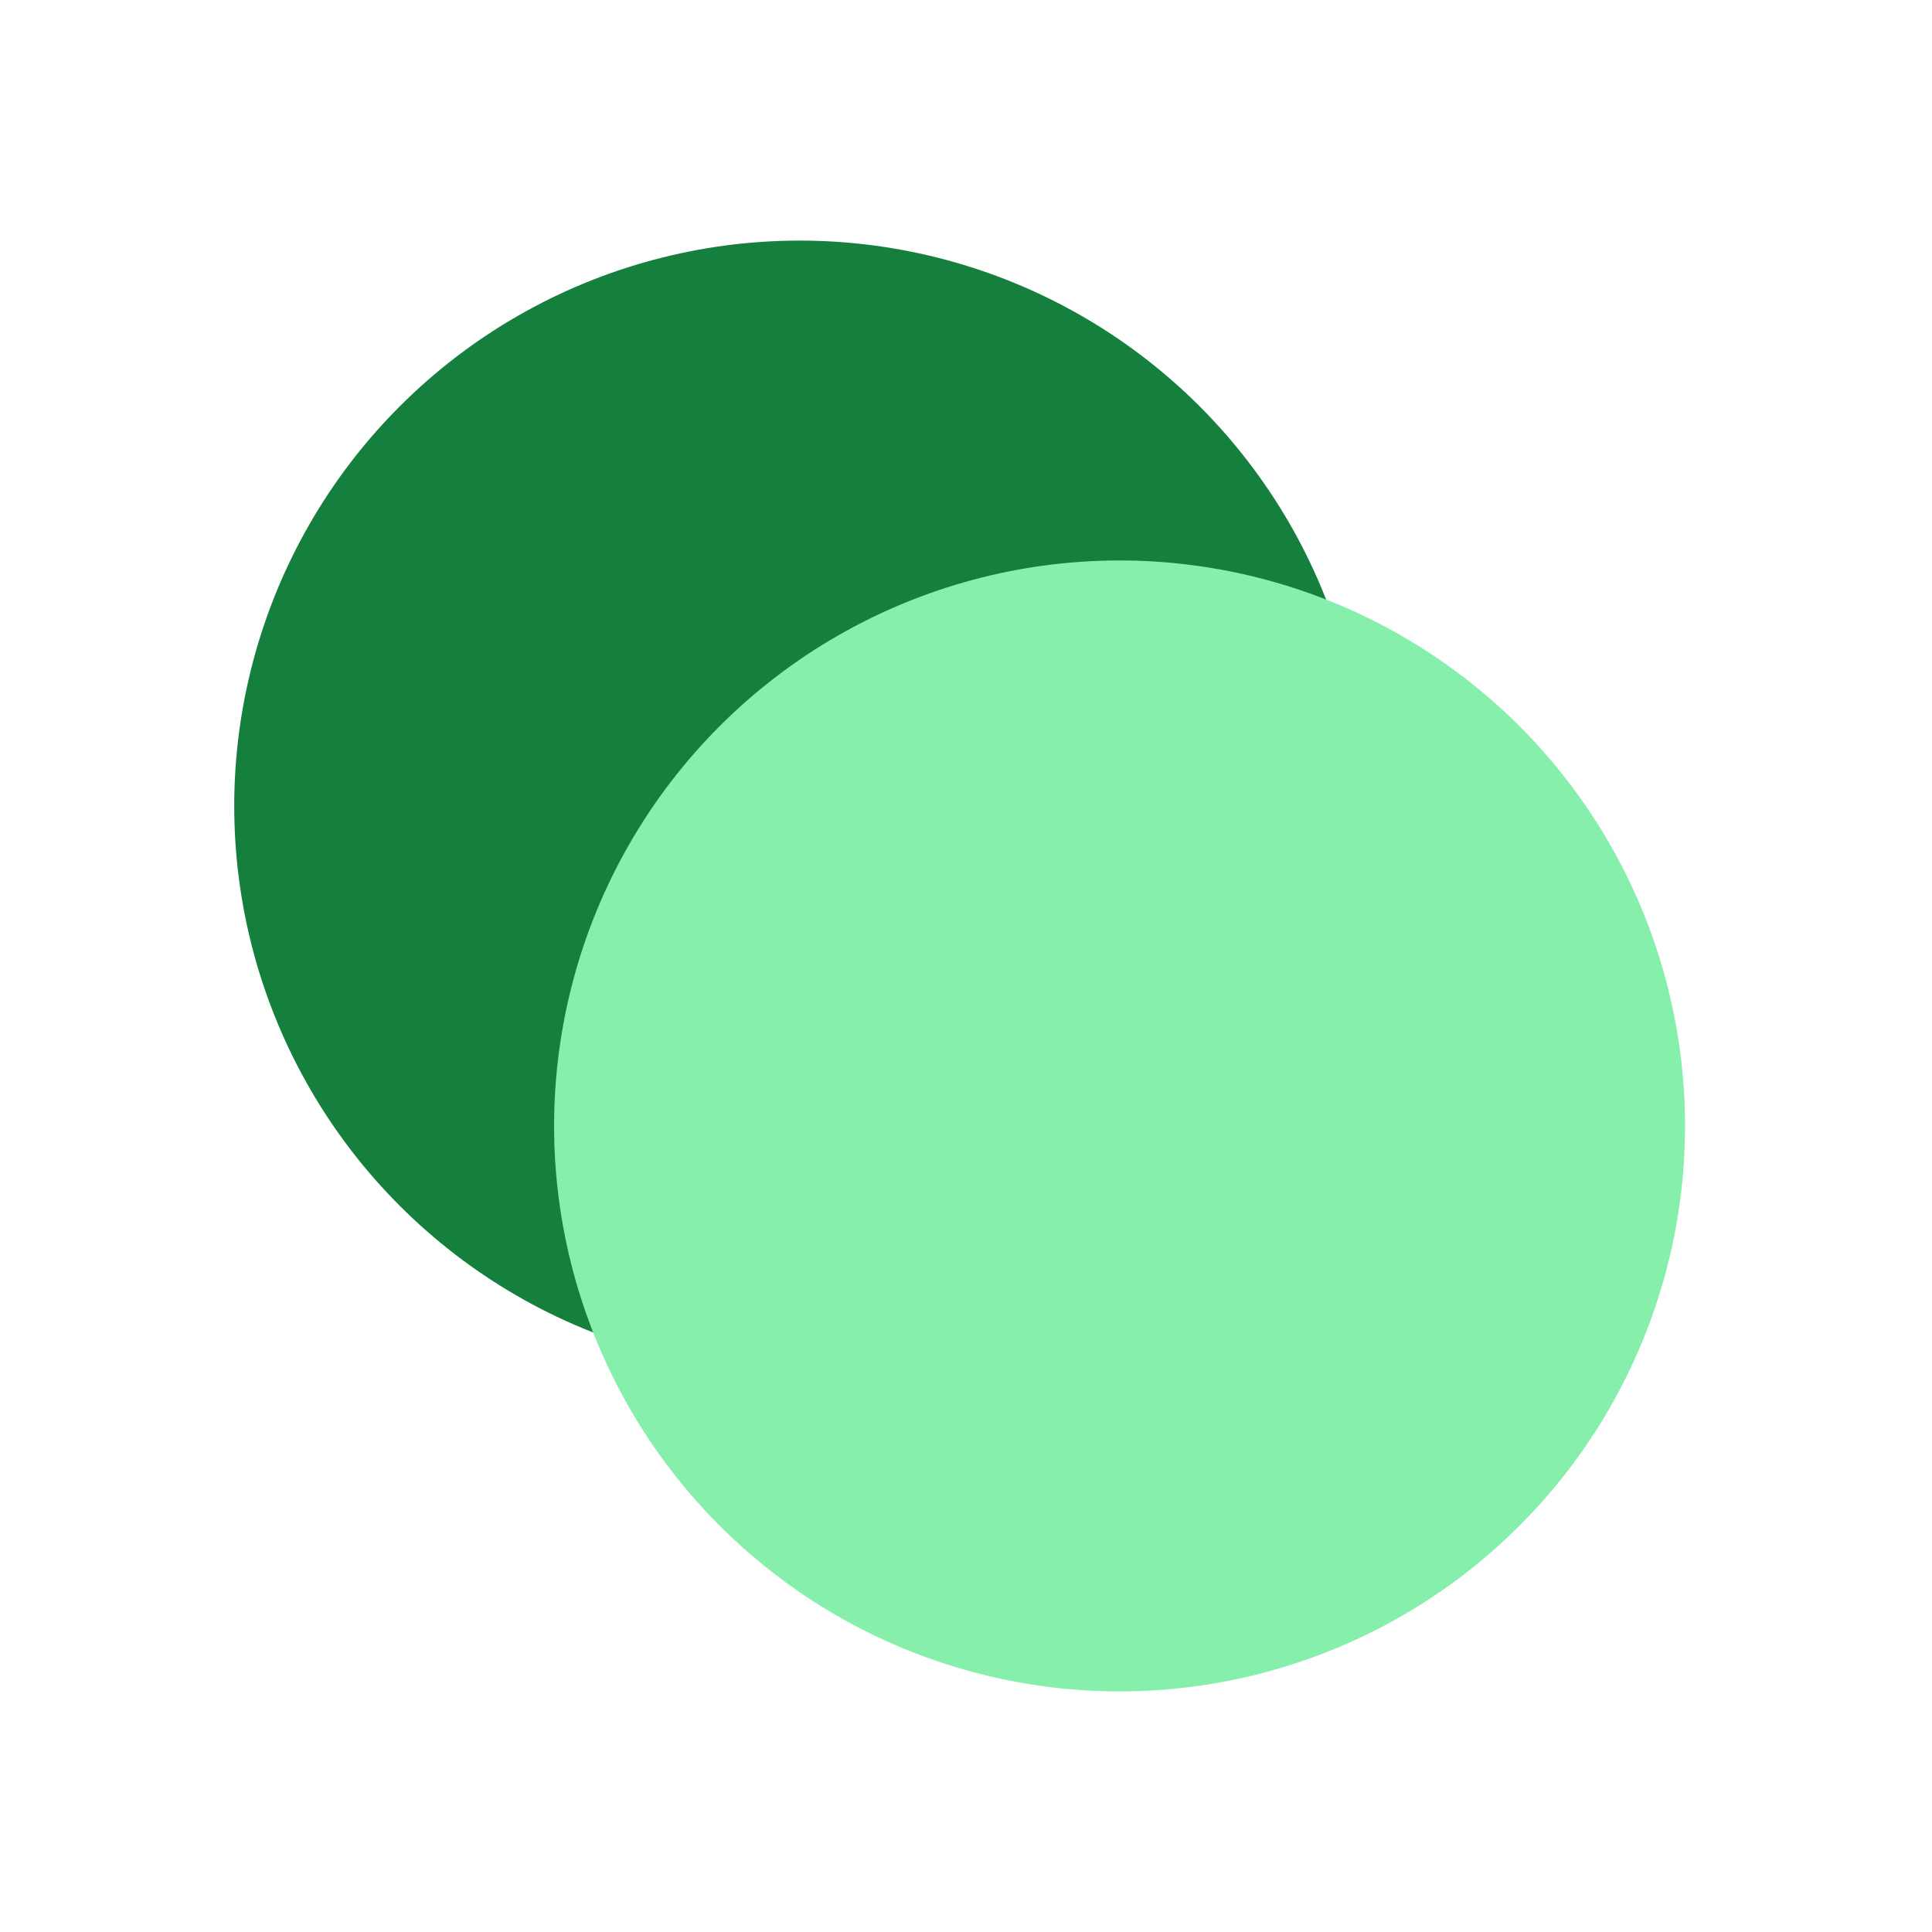
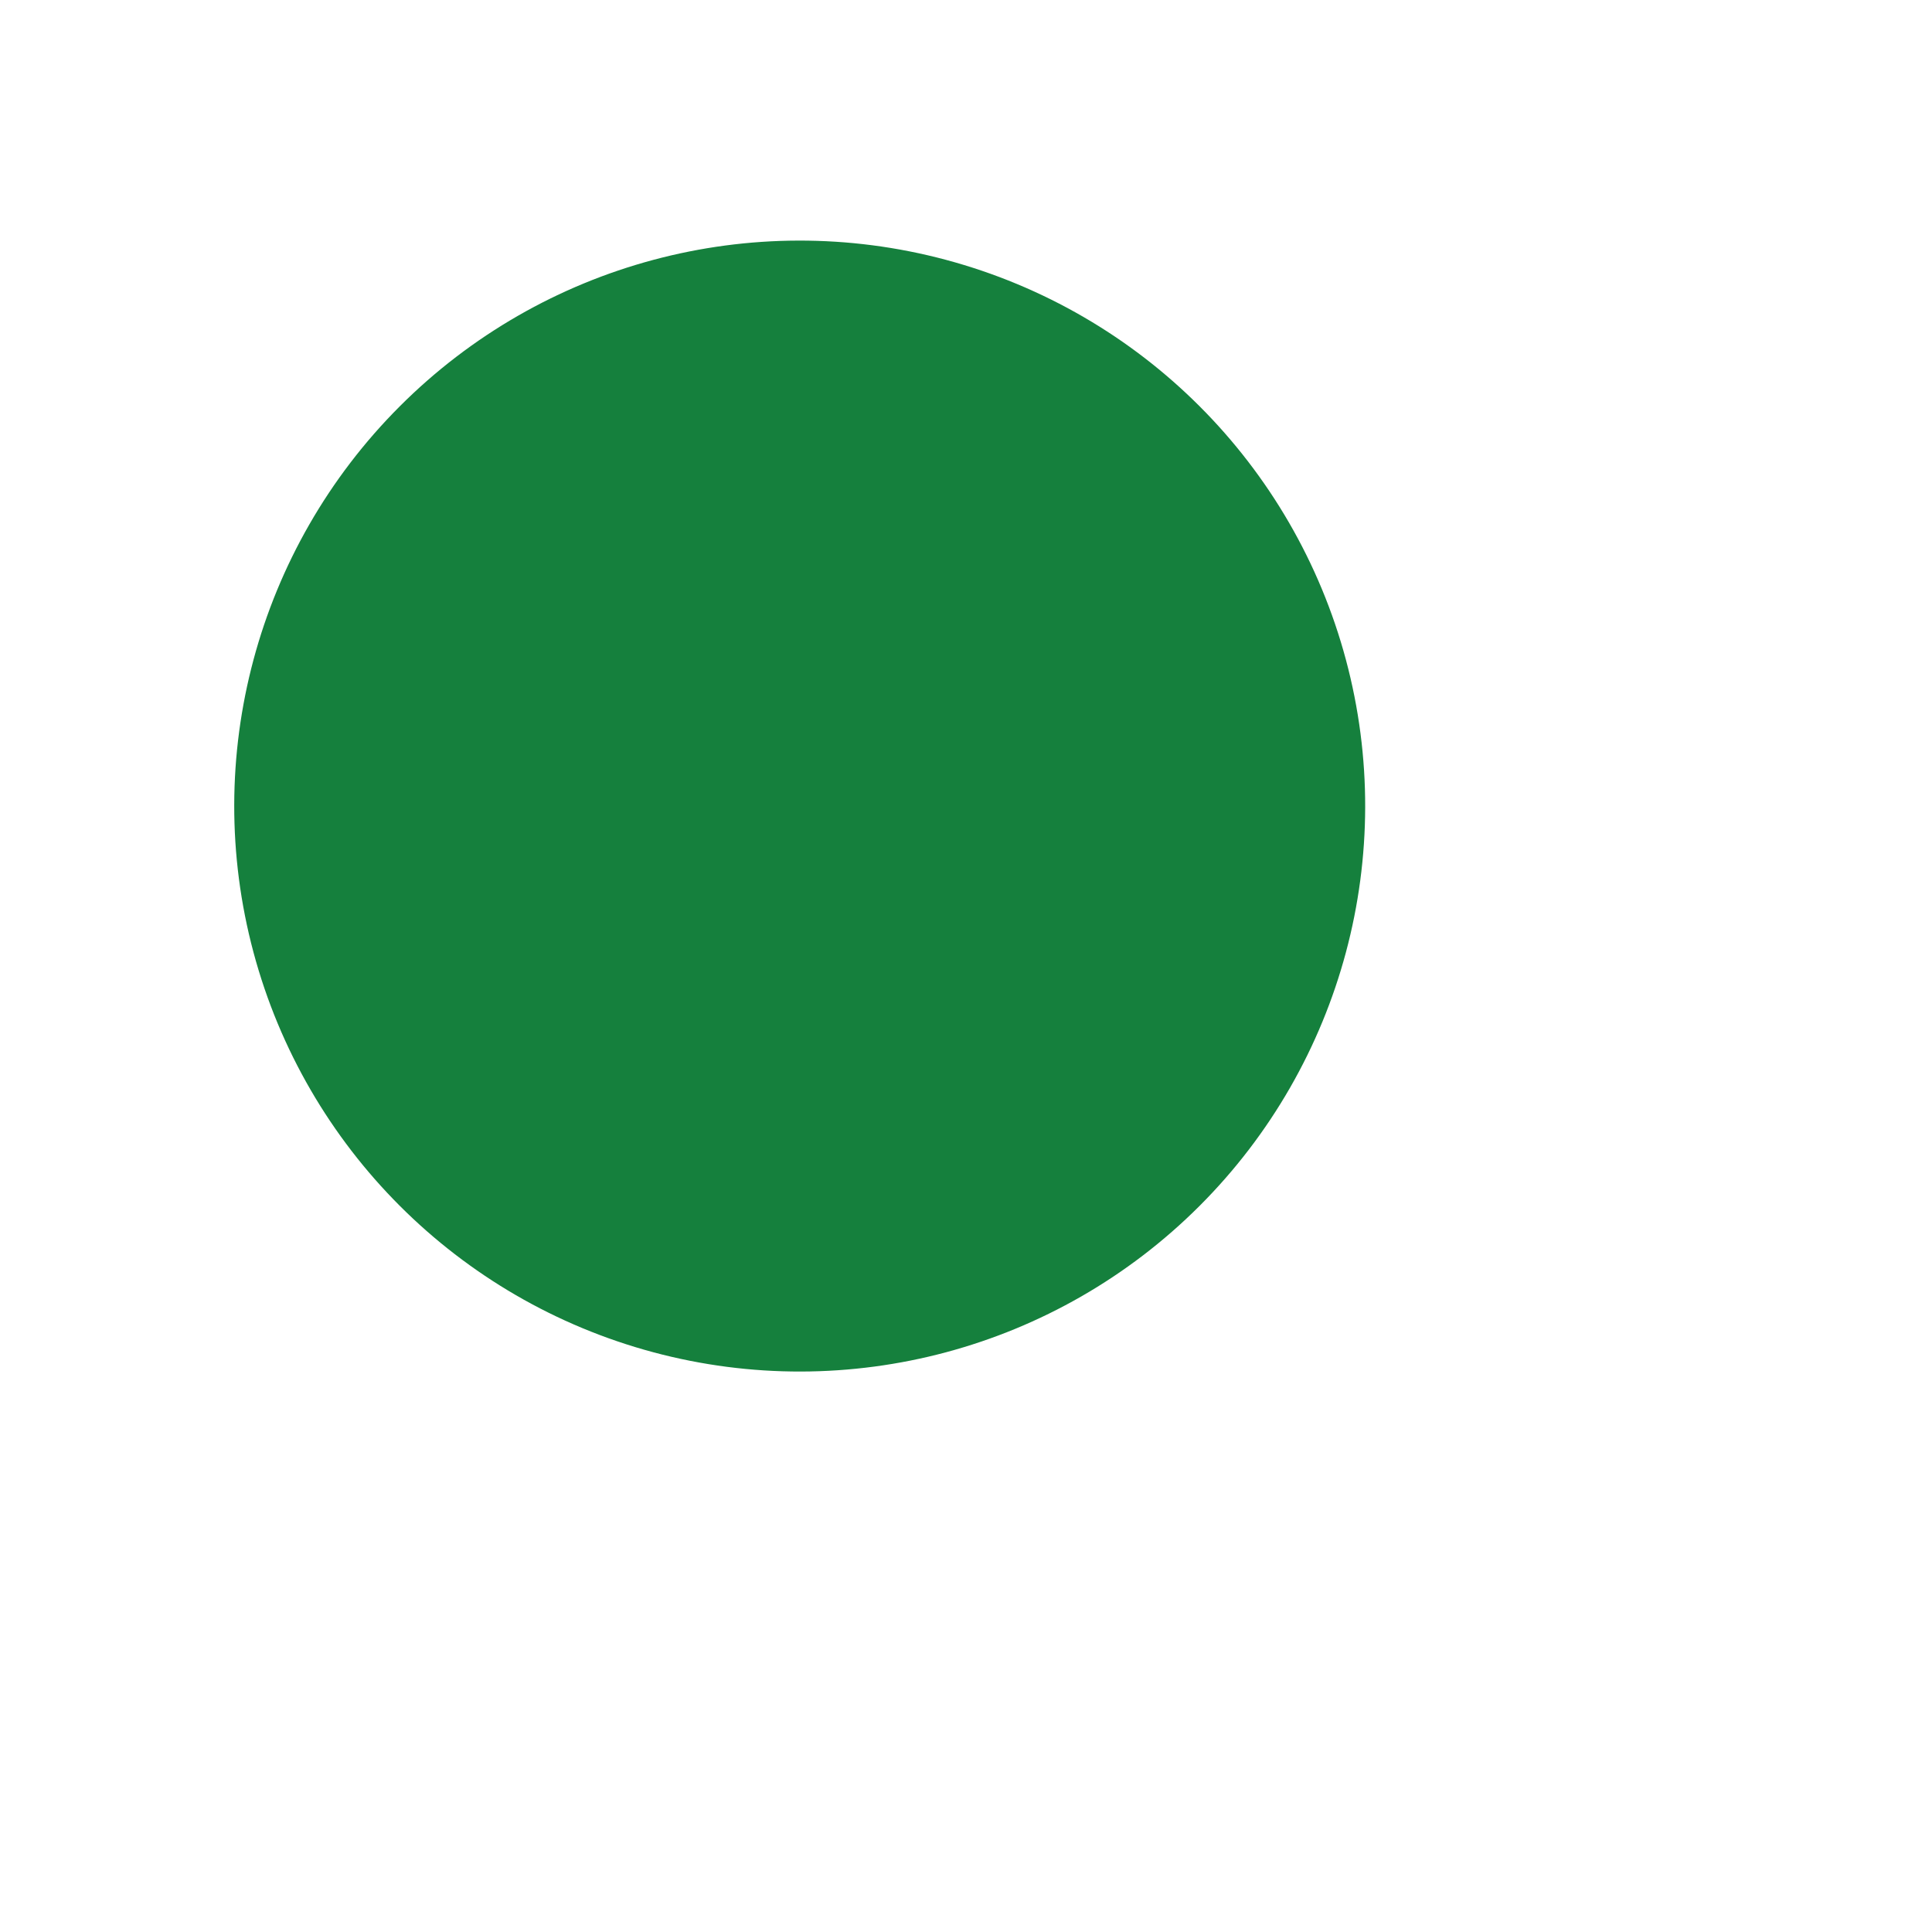
<svg xmlns="http://www.w3.org/2000/svg" width="41" height="41" viewBox="0 0 41 41" fill="none">
  <circle cx="16.971" cy="17.106" r="12" transform="rotate(45 16.971 17.106)" fill="#15803D" />
-   <circle cx="23.759" cy="23.894" r="12" transform="rotate(45 23.759 23.894)" fill="#86EFAC" />
</svg>